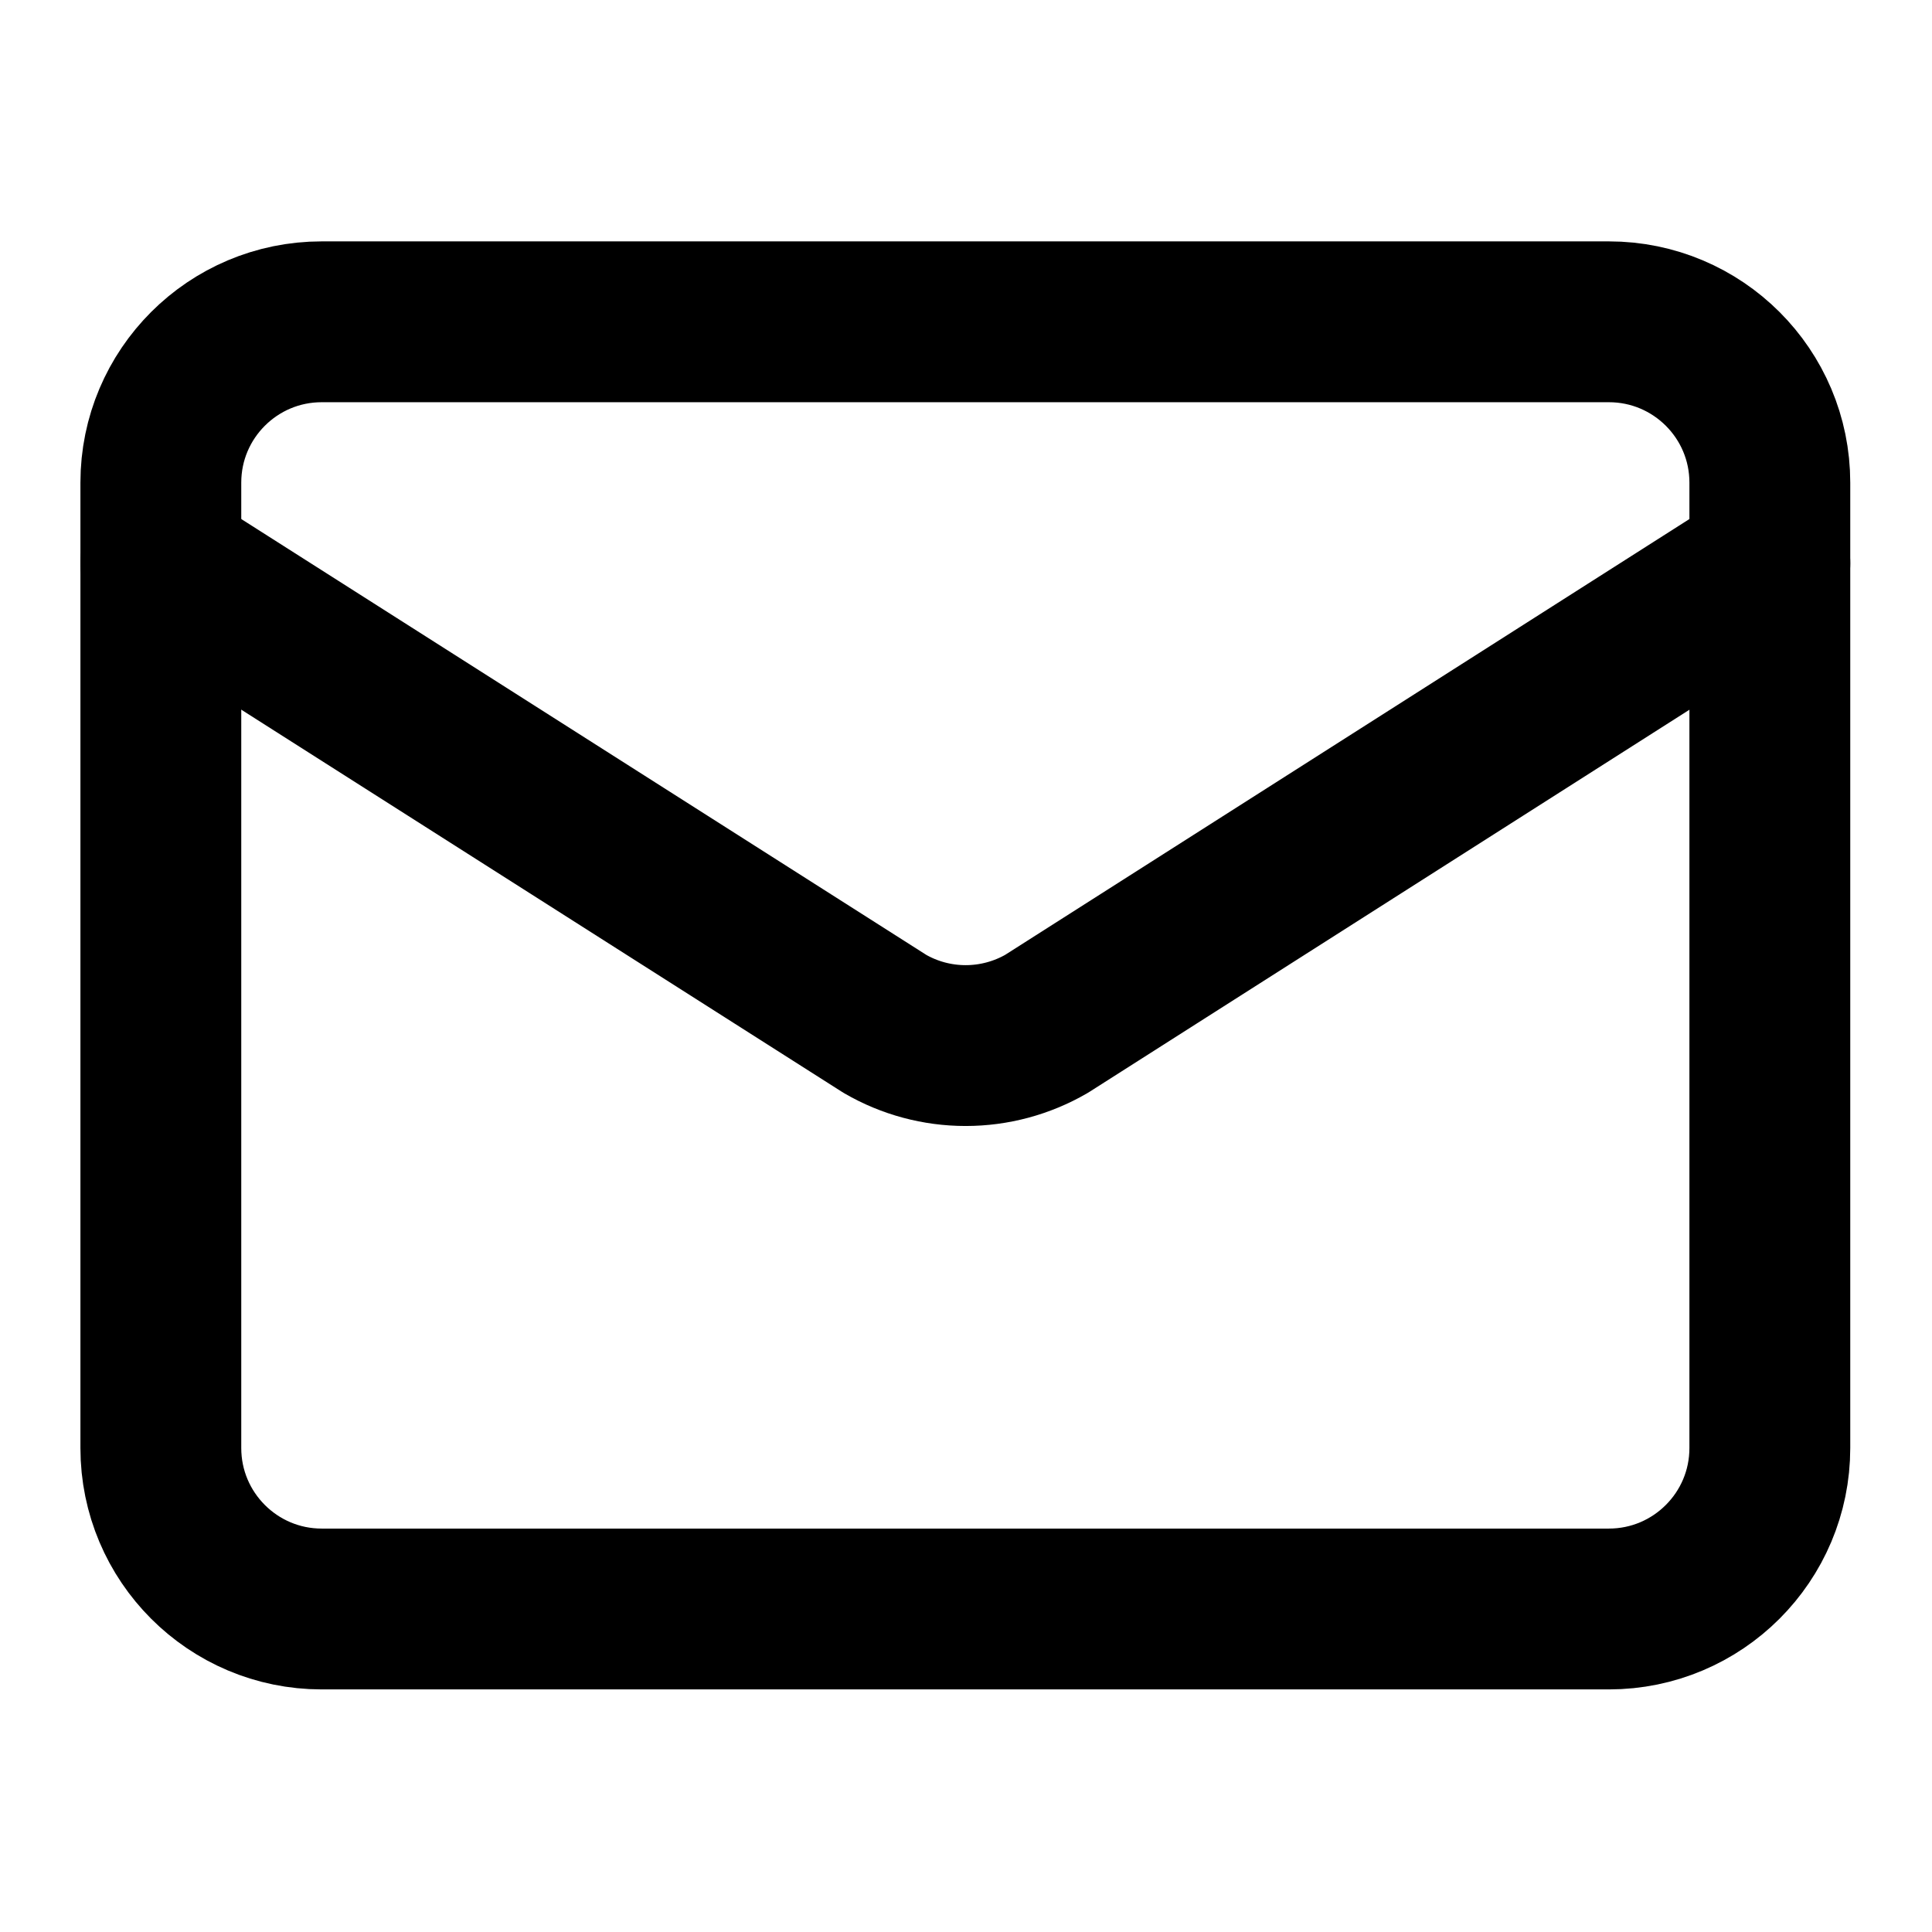
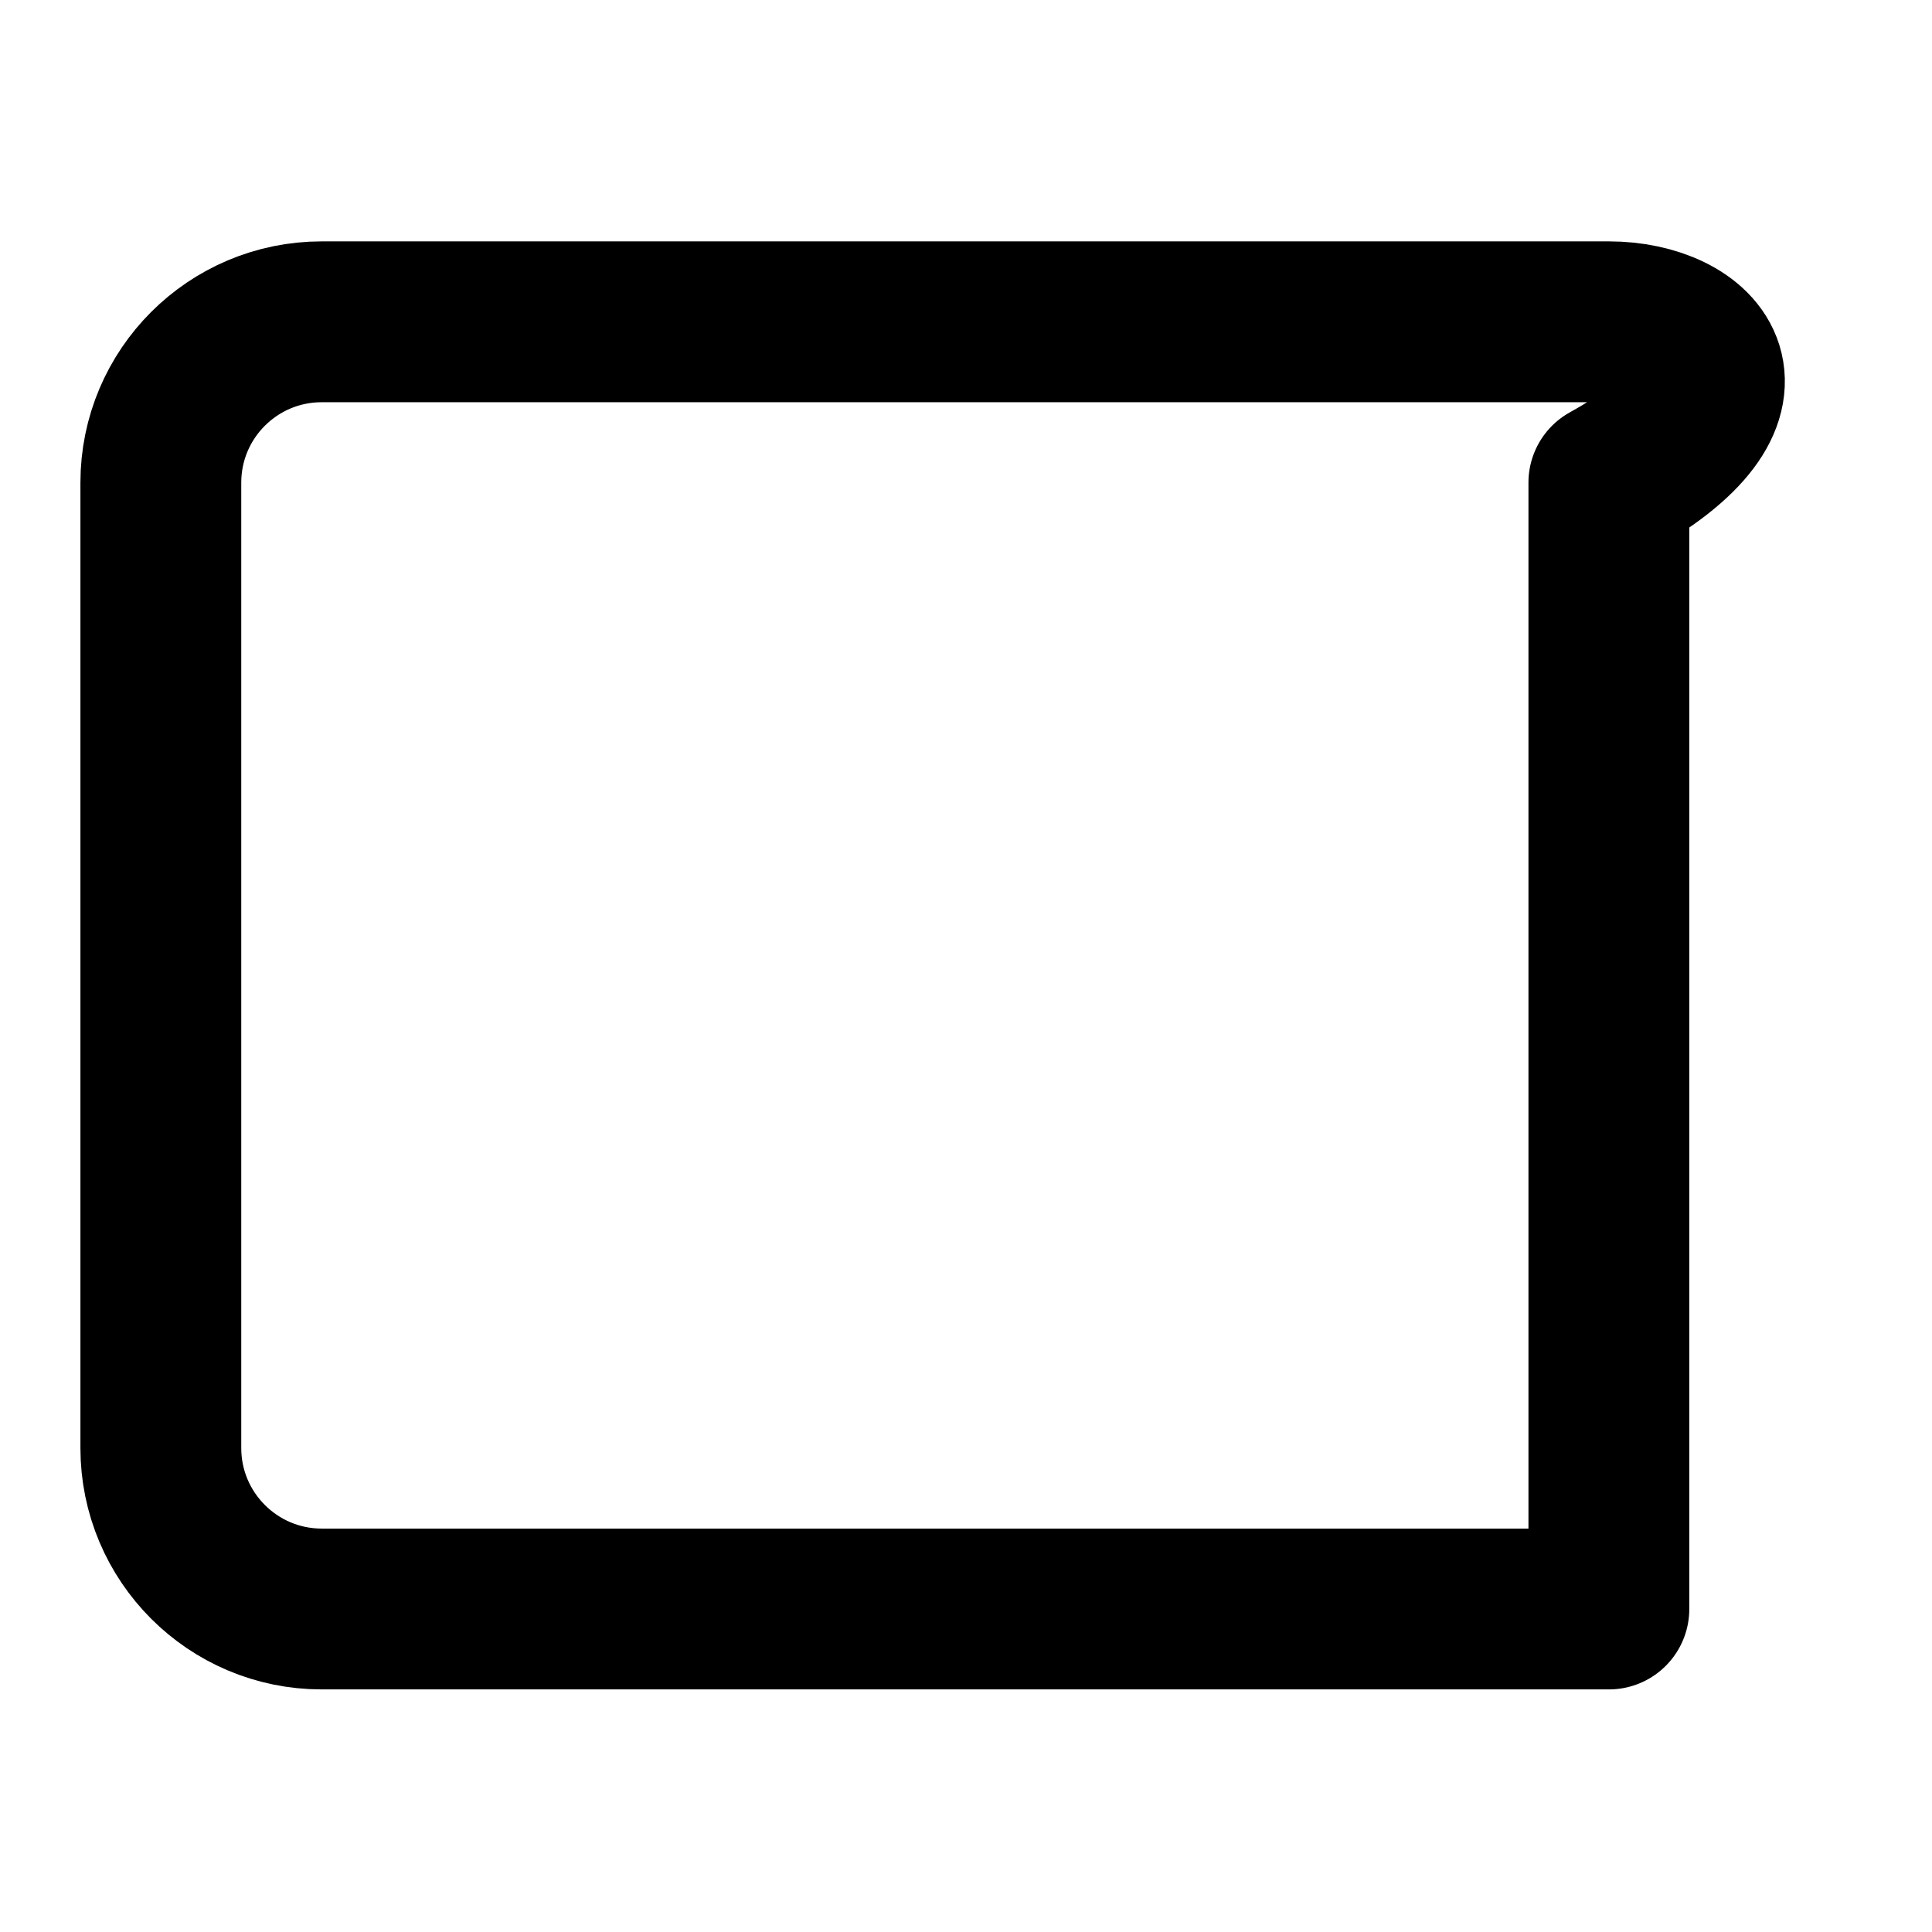
<svg xmlns="http://www.w3.org/2000/svg" width="16" height="16" viewBox="0 0 16 16" fill="none">
  <g clip-path="url(#clip0_4369_7949)">
-     <path d="M14.657 4.664L8.667 8.479C8.463 8.597 8.232 8.659 7.997 8.659C7.762 8.659 7.531 8.597 7.328 8.479L1.332 4.664" stroke="black" stroke-width="1.332" stroke-linecap="round" stroke-linejoin="round" />
-     <path d="M13.324 2.665H2.664C1.929 2.665 1.332 3.261 1.332 3.997V11.992C1.332 12.728 1.929 13.325 2.664 13.325H13.324C14.06 13.325 14.657 12.728 14.657 11.992V3.997C14.657 3.261 14.06 2.665 13.324 2.665Z" stroke="black" stroke-width="1.332" stroke-linecap="round" stroke-linejoin="round" />
+     <path d="M13.324 2.665H2.664C1.929 2.665 1.332 3.261 1.332 3.997V11.992C1.332 12.728 1.929 13.325 2.664 13.325H13.324V3.997C14.657 3.261 14.06 2.665 13.324 2.665Z" stroke="black" stroke-width="1.332" stroke-linecap="round" stroke-linejoin="round" />
  </g>
  <defs>
    <clipPath id="clip0_4369_7949">
      <rect width="15.99" height="15.99" fill="white" />
    </clipPath>
  </defs>
</svg>